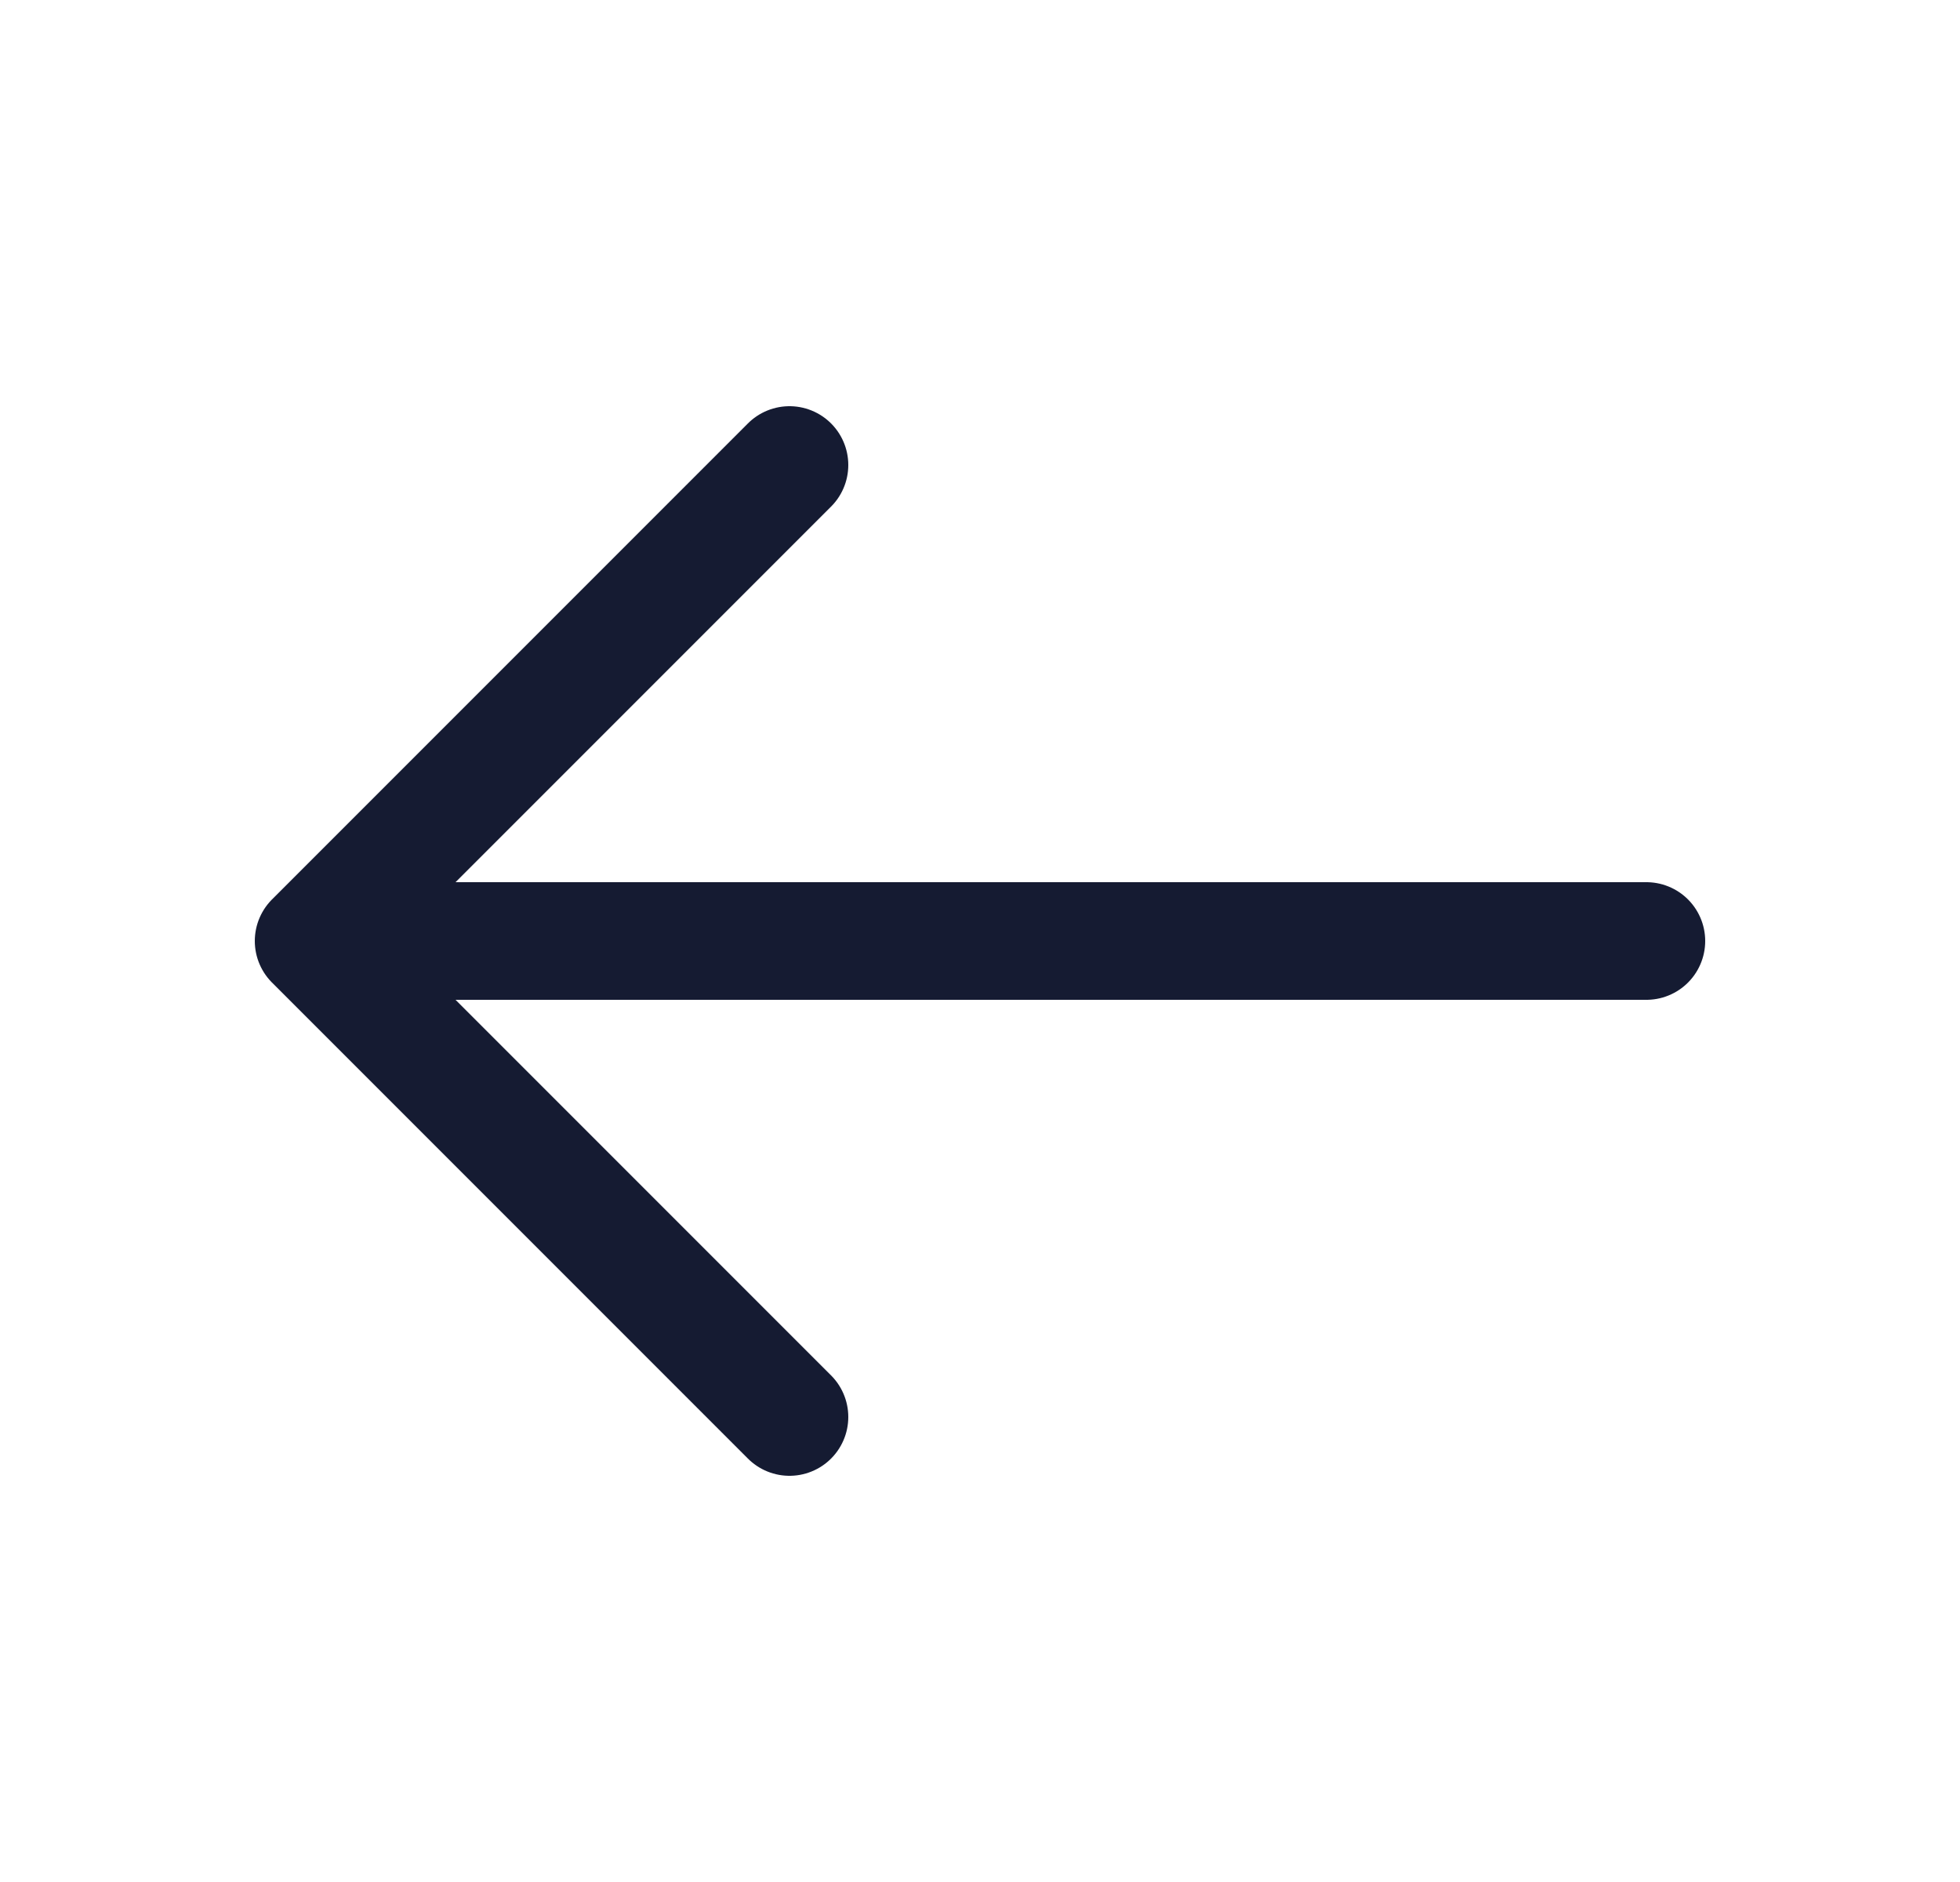
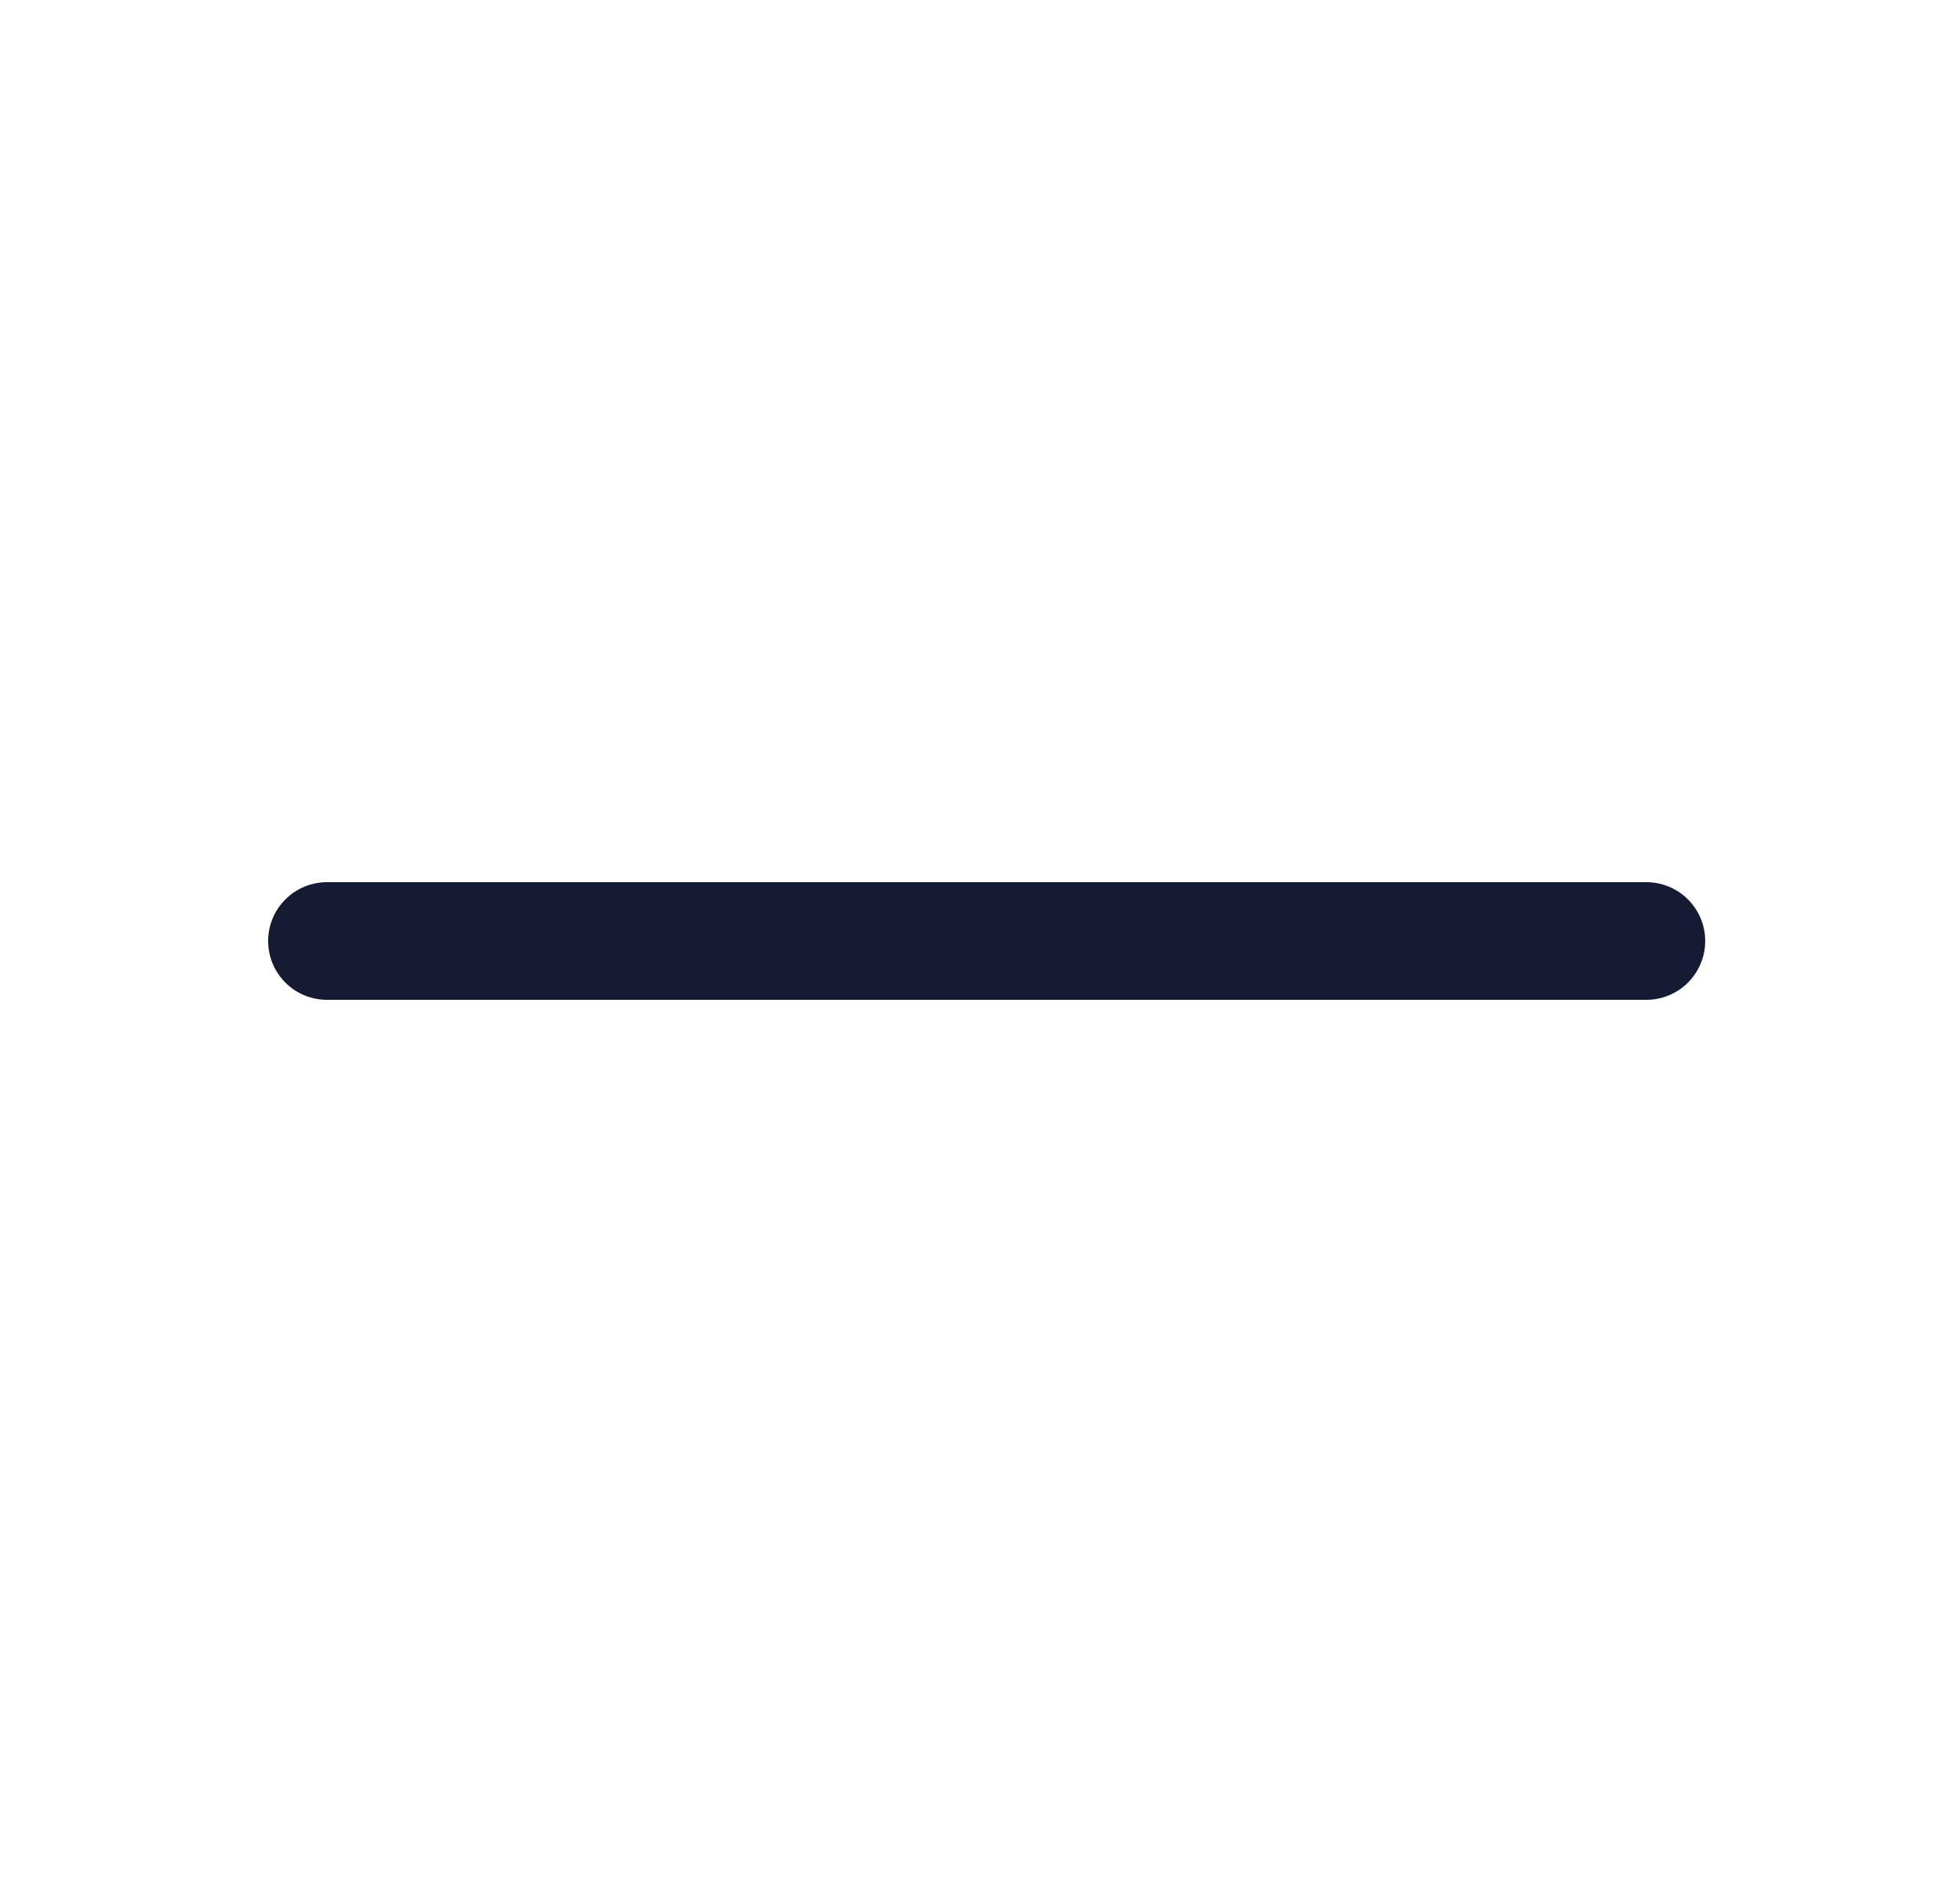
<svg xmlns="http://www.w3.org/2000/svg" width="25" height="24" viewBox="0 0 25 24" fill="none">
-   <path d="M10.07 5.93L4 12L10.07 18.07" stroke="#151B32" stroke-width="1.5" stroke-miterlimit="10" stroke-linecap="round" stroke-linejoin="round" />
  <path d="M21 12H4.17" stroke="#151B32" stroke-width="1.5" stroke-miterlimit="10" stroke-linecap="round" stroke-linejoin="round" />
</svg>